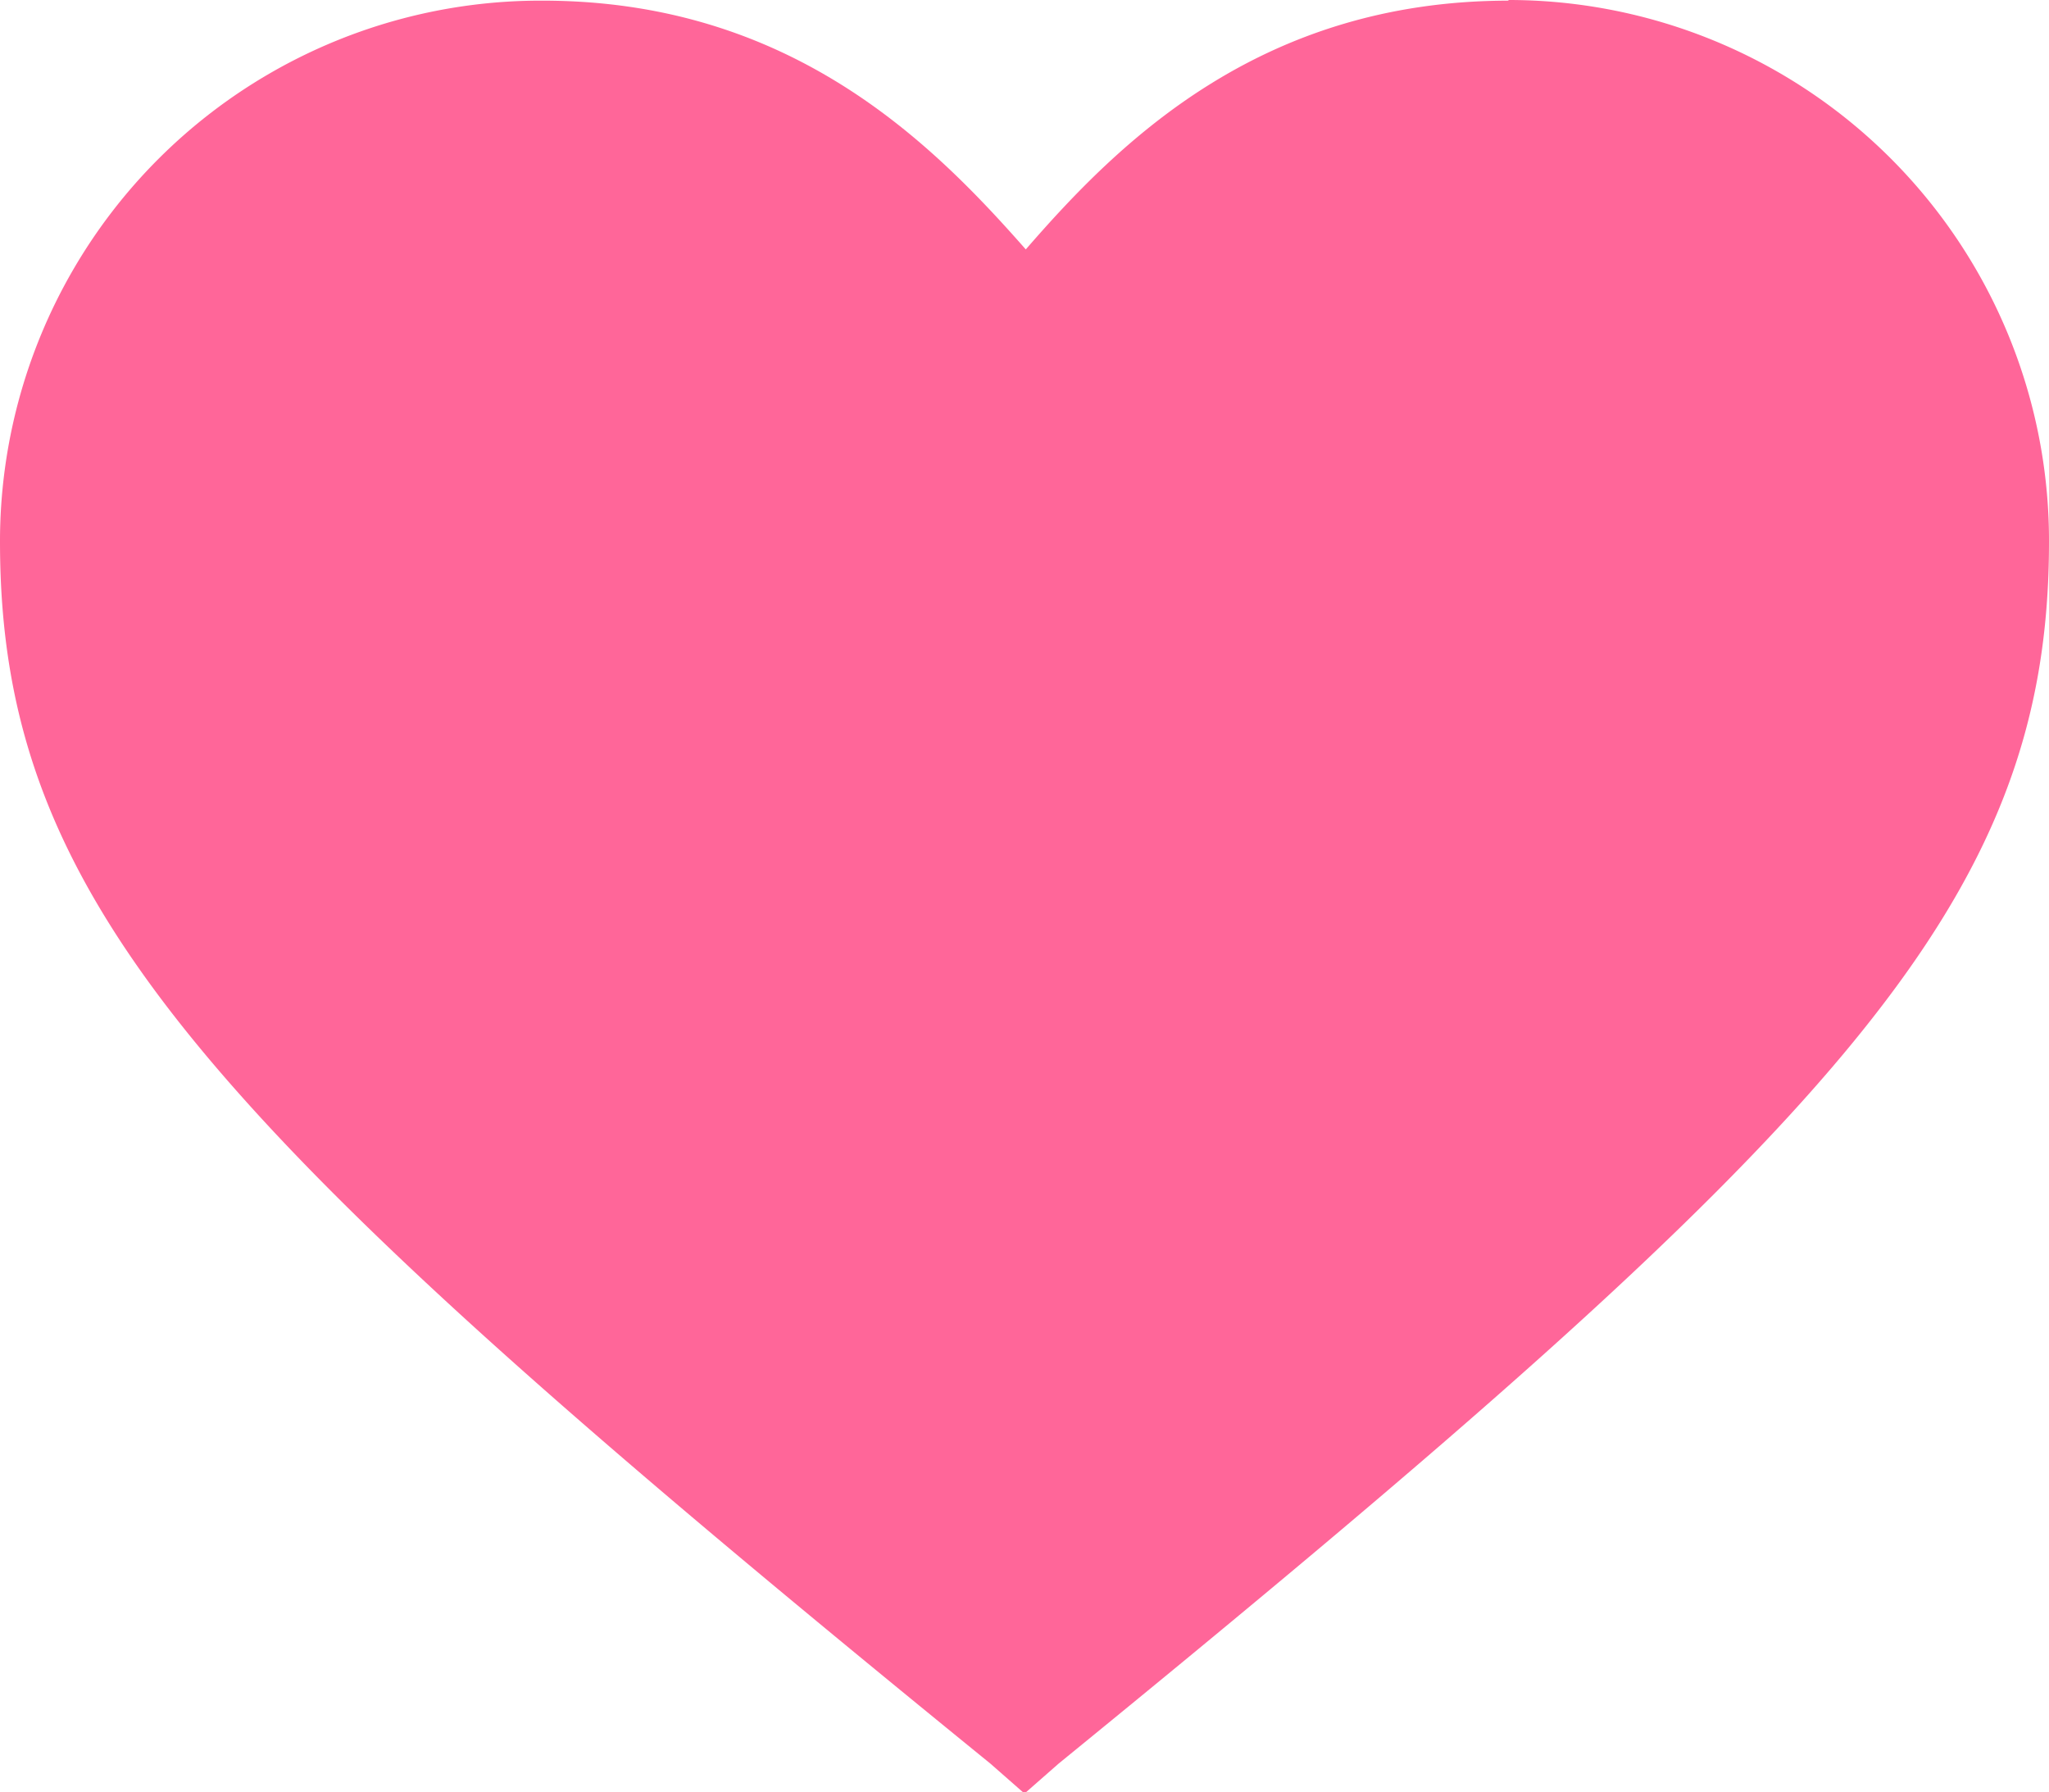
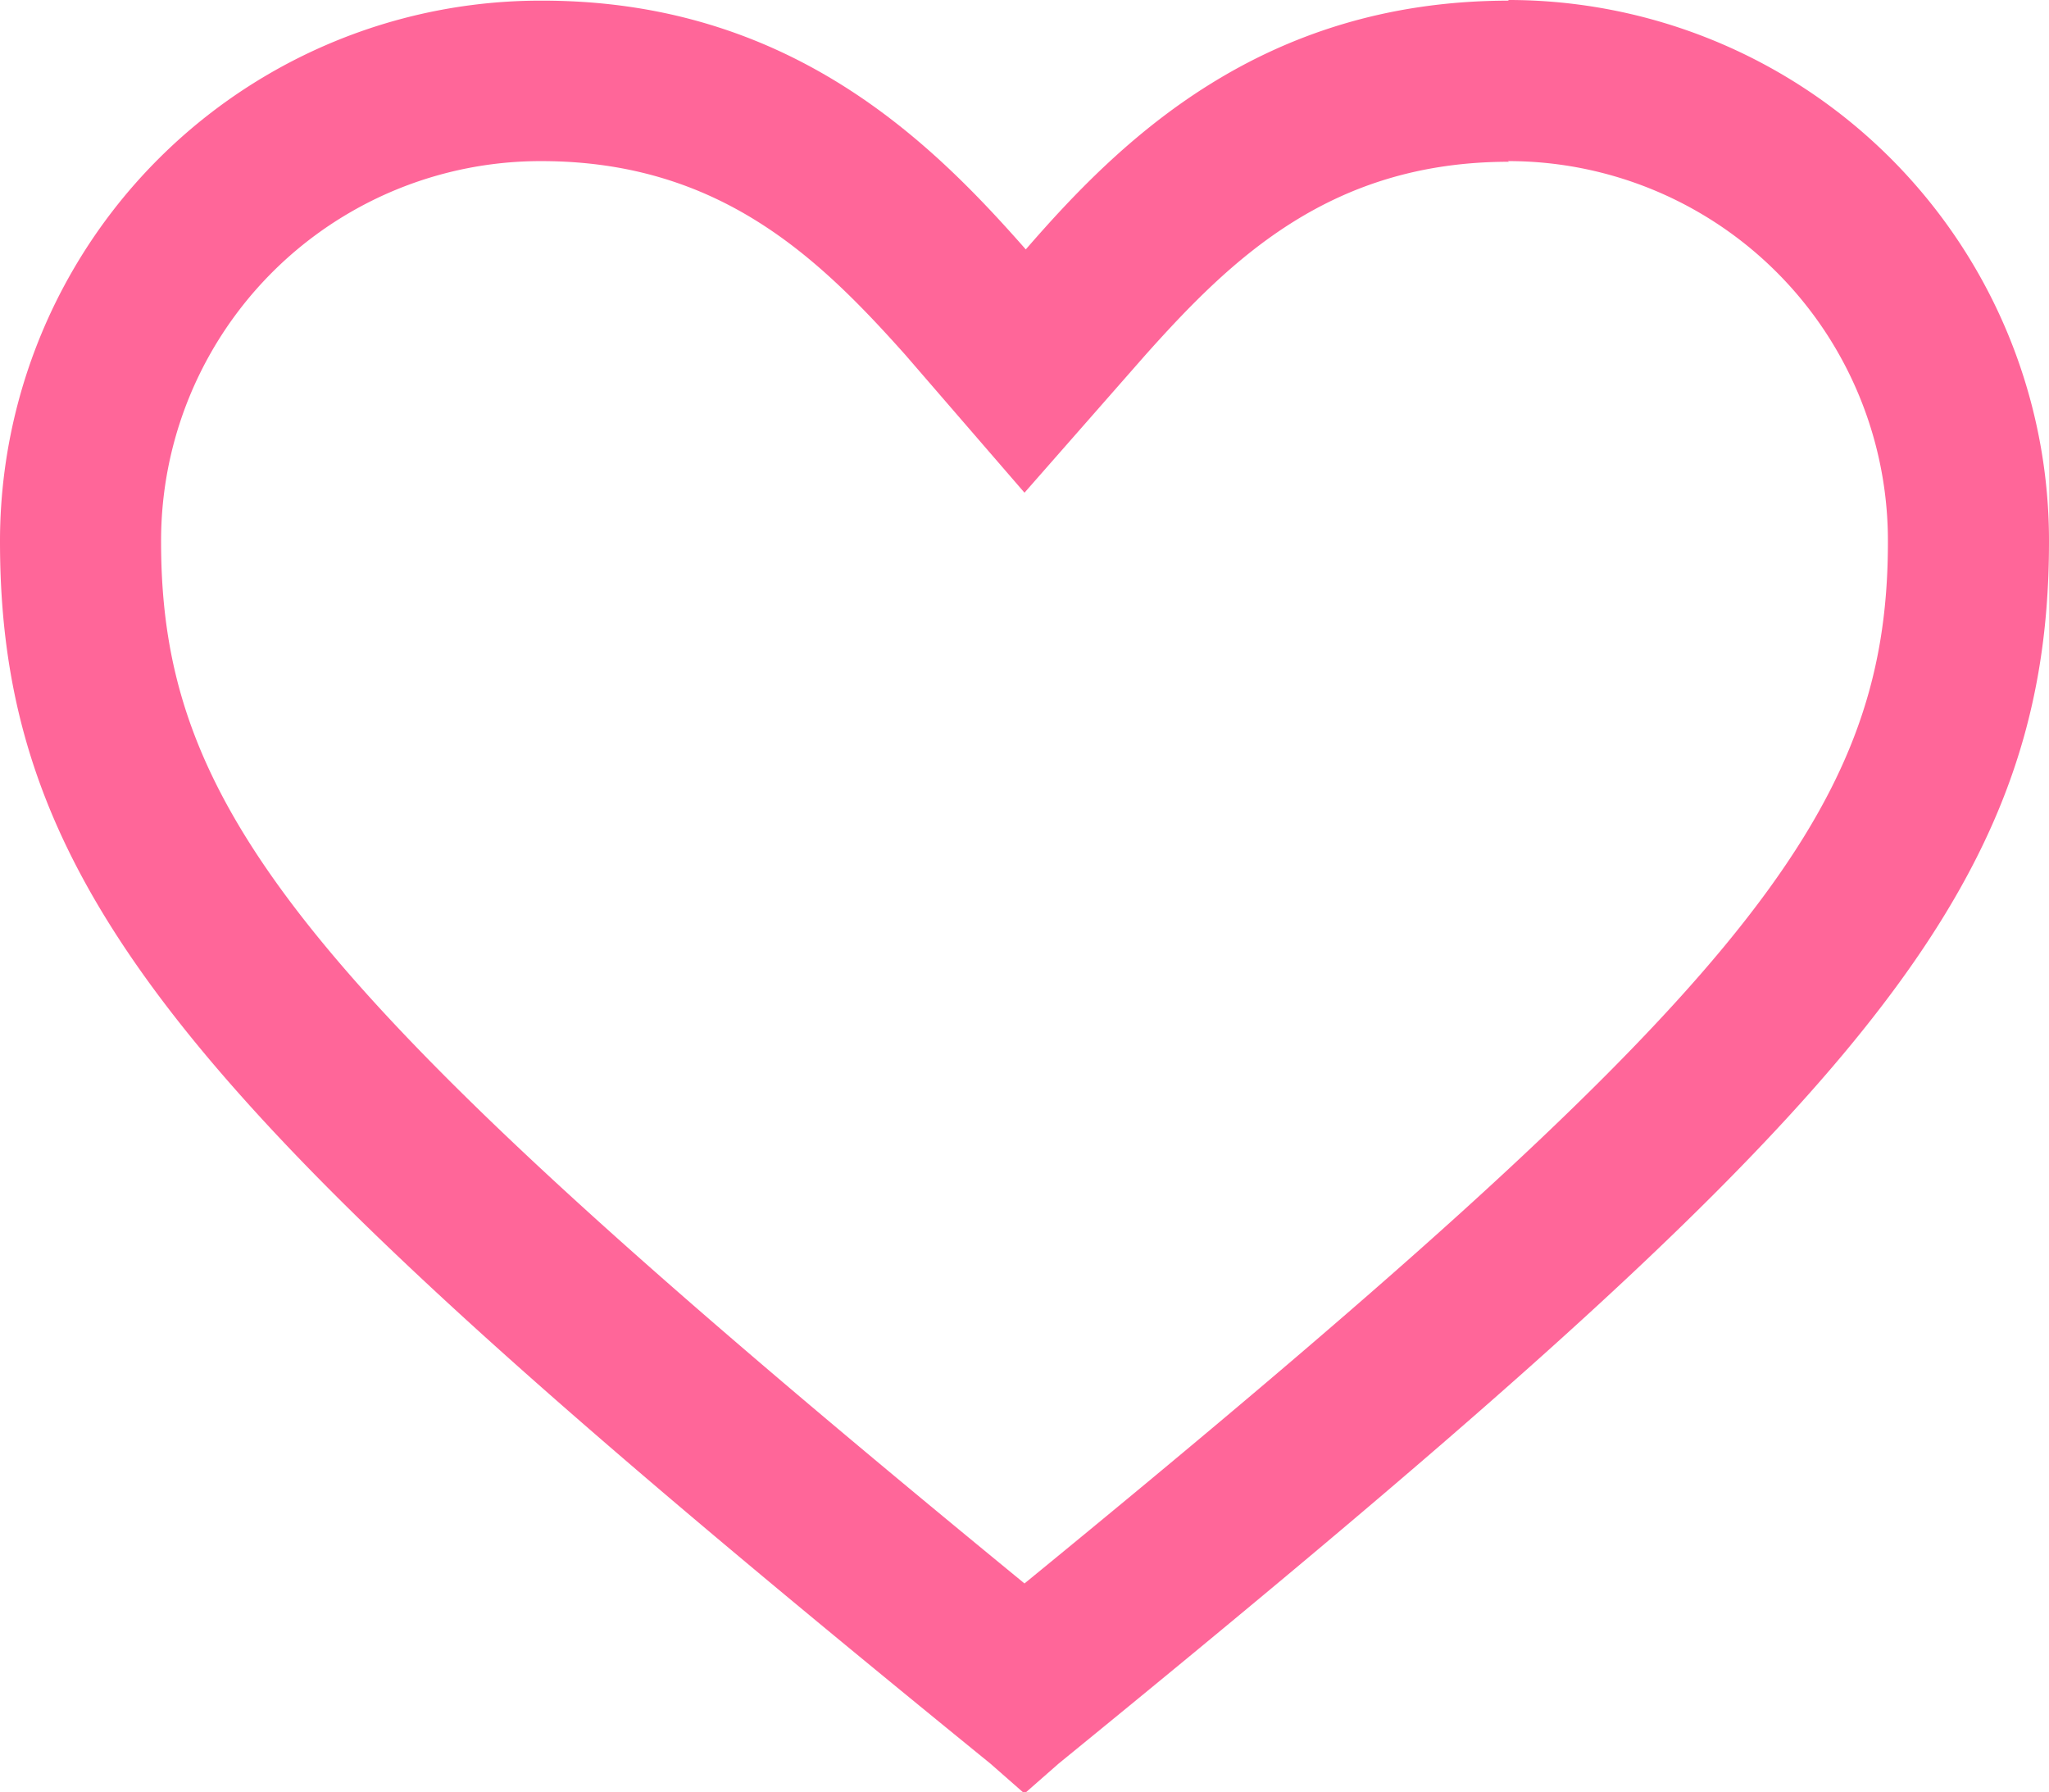
<svg xmlns="http://www.w3.org/2000/svg" id="Layer_1" data-name="Layer 1" viewBox="0 0 63.6 55.62">
  <defs>
    <style>.cls-1{fill:#f69;}</style>
  </defs>
  <title>heart-pink-solid</title>
-   <path class="cls-1" d="M32,56.52C7.64,36.68,2.7,30.64,2.7,21A14.28,14.28,0,0,1,17,6.69c6.26,0,10,3.3,13.16,6.87L32,15.69l1.88-2.13C37,10,40.78,6.69,47,6.69A14.28,14.28,0,0,1,61.3,21C61.3,30.65,56.35,36.69,32,56.52Z" transform="translate(-0.2 -4.19)" />
  <path class="cls-1" d="M47,9.19A11.78,11.78,0,0,1,58.8,21c0,8.51-4.57,14.15-26.8,32.33C9.77,35.11,5.2,29.47,5.2,21A11.78,11.78,0,0,1,17,9.19c5.53,0,8.61,3,11.29,6L32,19.48l3.75-4.27c2.68-3,5.76-6,11.29-6m0-5c-7.72,0-12.11,4.39-15,7.72-2.93-3.33-7.32-7.72-15-7.72A16.78,16.78,0,0,0,.2,21c0,11.31,6.52,18.22,30.74,37.92l1.06.93,1.06-.93C57.28,39.18,63.8,32.27,63.8,21A16.78,16.78,0,0,0,47,4.19Z" transform="translate(-0.2 -4.19)" />
</svg>